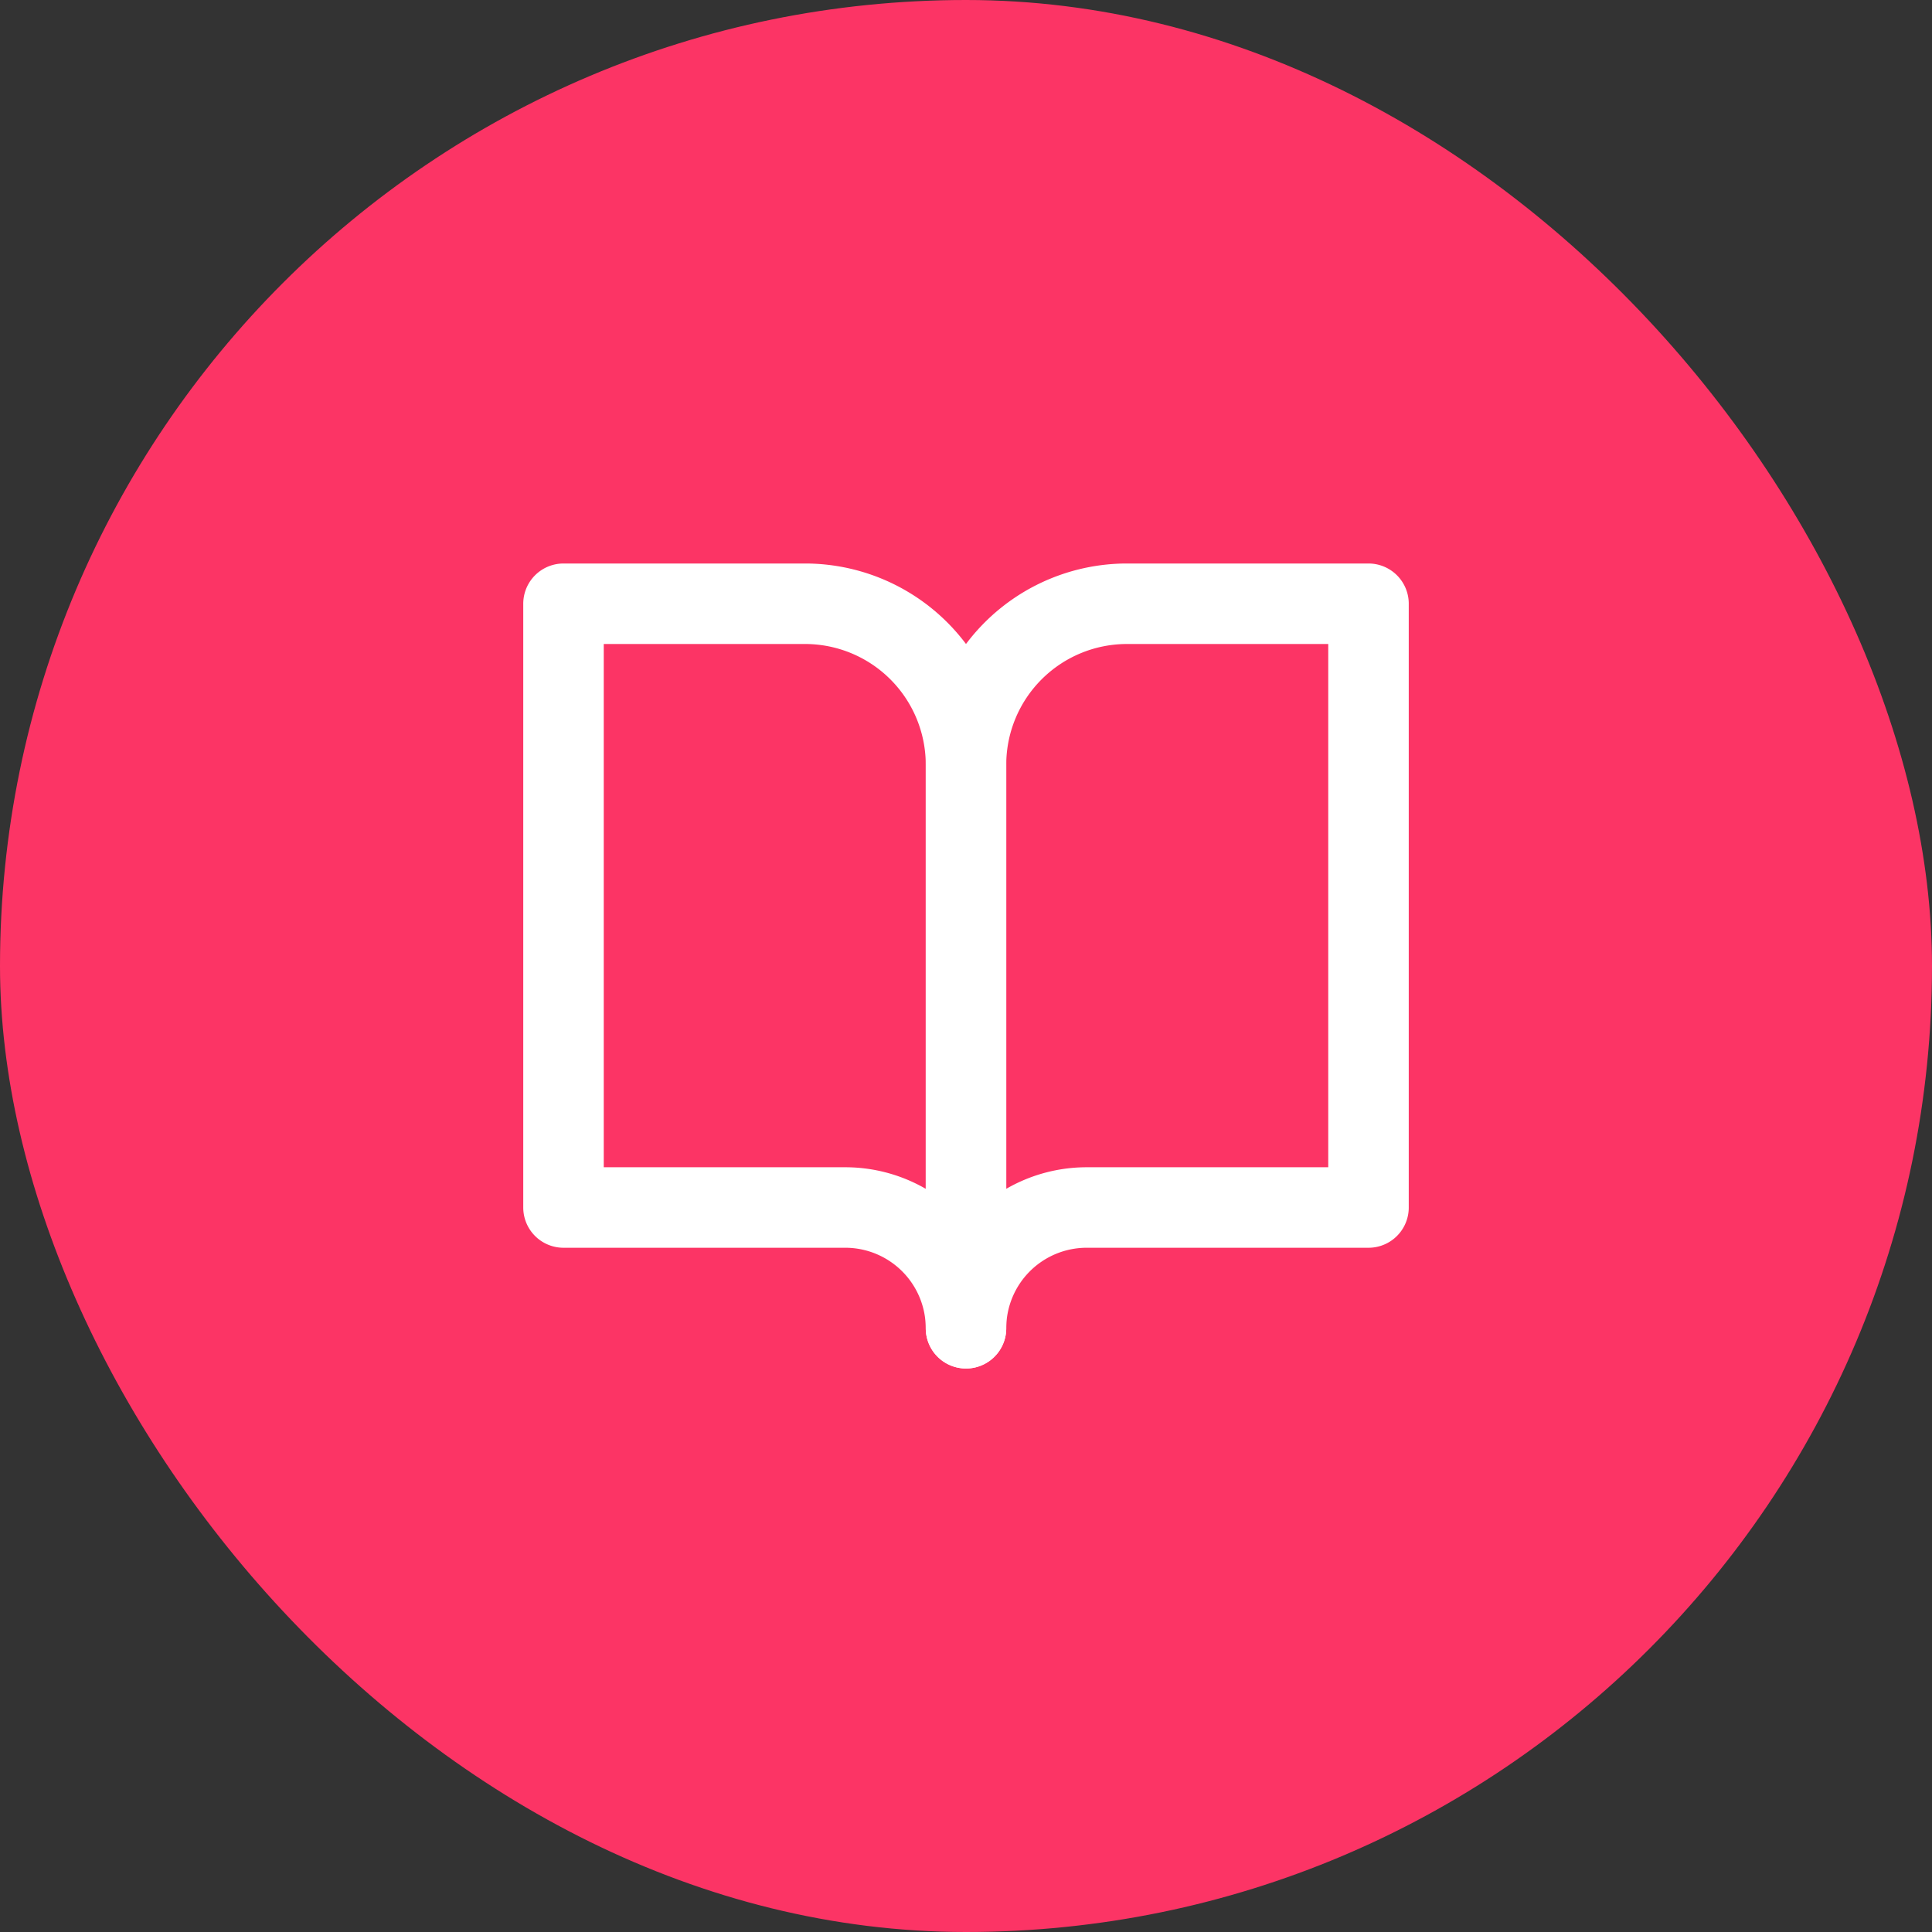
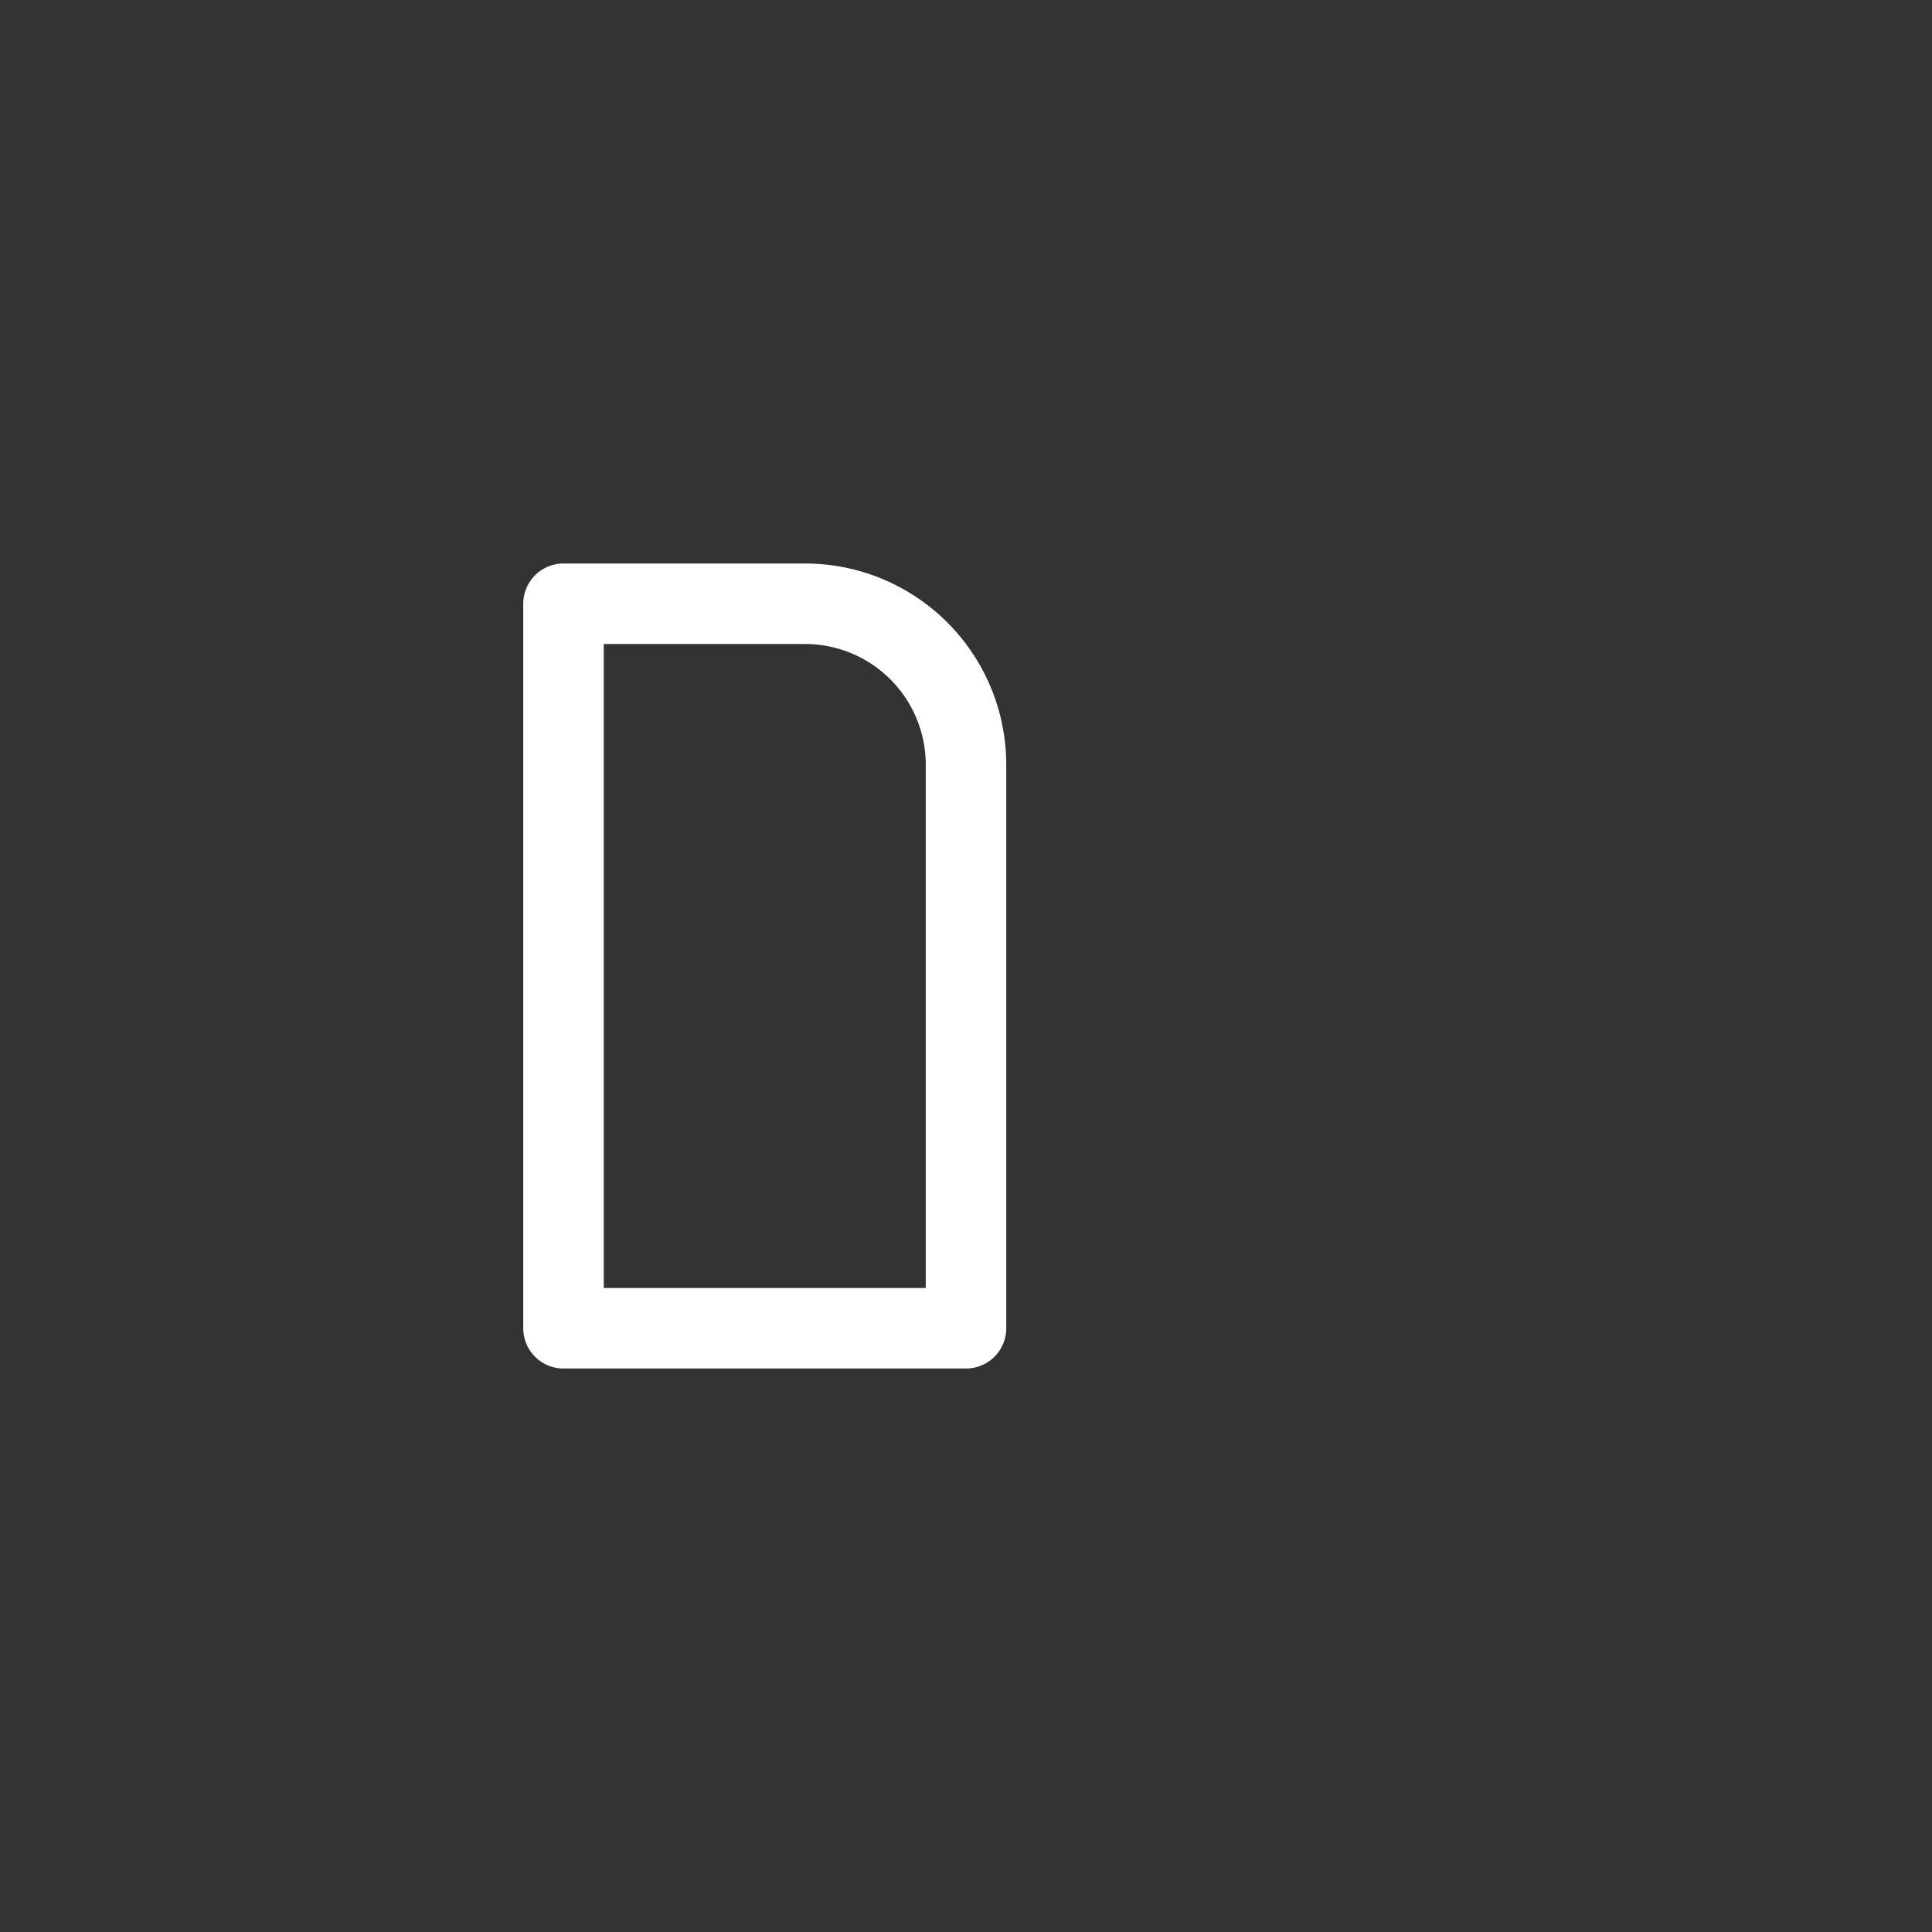
<svg xmlns="http://www.w3.org/2000/svg" id="Circle_Button" data-name="Circle Button" width="48" height="48" viewBox="0 0 48 48">
  <rect x="0" y="0" width="48" height="48" fill="#333333" stroke="none" />
-   <rect id="Area" width="48" height="48" rx="24" fill="#fc3465" />
  <g id="Icon" transform="translate(14 14)">
-     <rect id="Area-2" data-name="Area" width="20" height="20" fill="#fff" opacity="0" />
    <g id="Icon-2" data-name="Icon" transform="translate(1.29 2.499)">
-       <path id="a2f8ce1e-9057-439d-8079-e0632bcd0c4c" d="M2,3H8a4,4,0,0,1,4,4V21a3,3,0,0,0-3-3H2Z" transform="translate(-3.29 -4.499)" fill="none" stroke="#fff" stroke-linecap="round" stroke-linejoin="round" stroke-width="2" />
-       <path id="_94f34abd-b2d7-4e58-8953-7afbf461cbe1" data-name="94f34abd-b2d7-4e58-8953-7afbf461cbe1" d="M22,3H16a4,4,0,0,0-4,4V21a3,3,0,0,1,3-3h7Z" transform="translate(-3.29 -4.499)" fill="none" stroke="#fff" stroke-linecap="round" stroke-linejoin="round" stroke-width="2" />
+       <path id="a2f8ce1e-9057-439d-8079-e0632bcd0c4c" d="M2,3H8a4,4,0,0,1,4,4V21H2Z" transform="translate(-3.29 -4.499)" fill="none" stroke="#fff" stroke-linecap="round" stroke-linejoin="round" stroke-width="2" />
    </g>
  </g>
</svg>